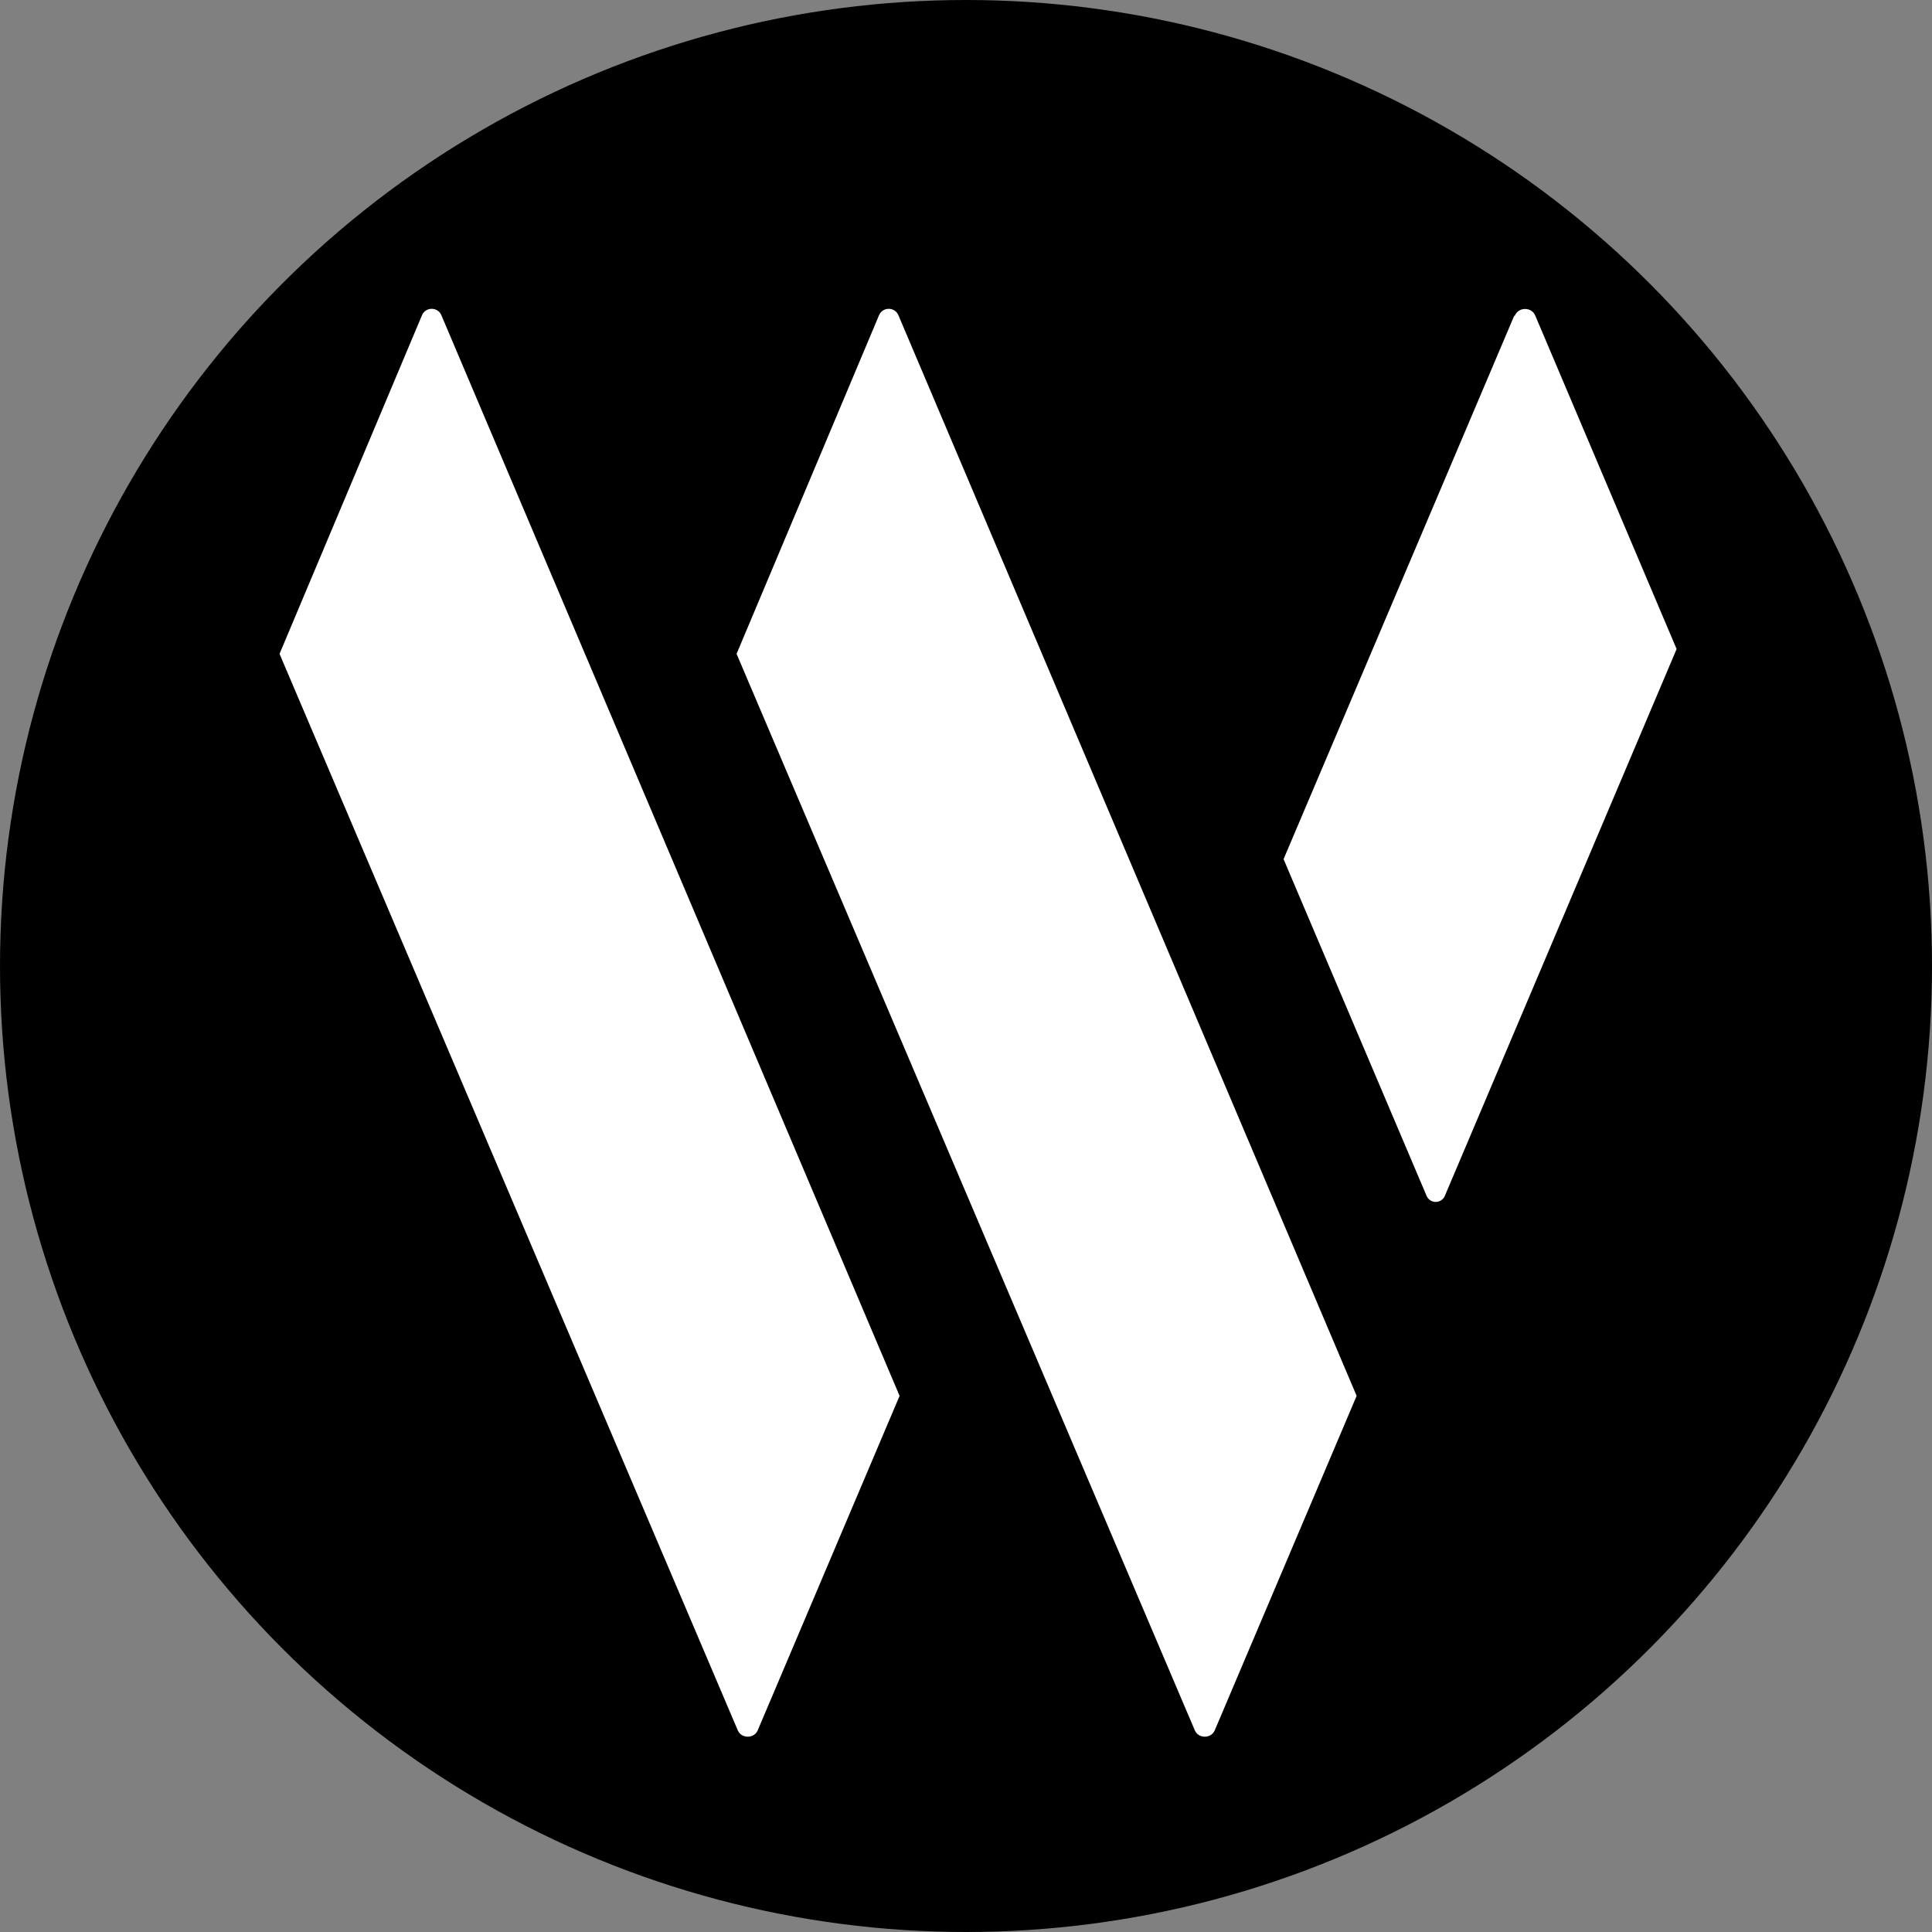
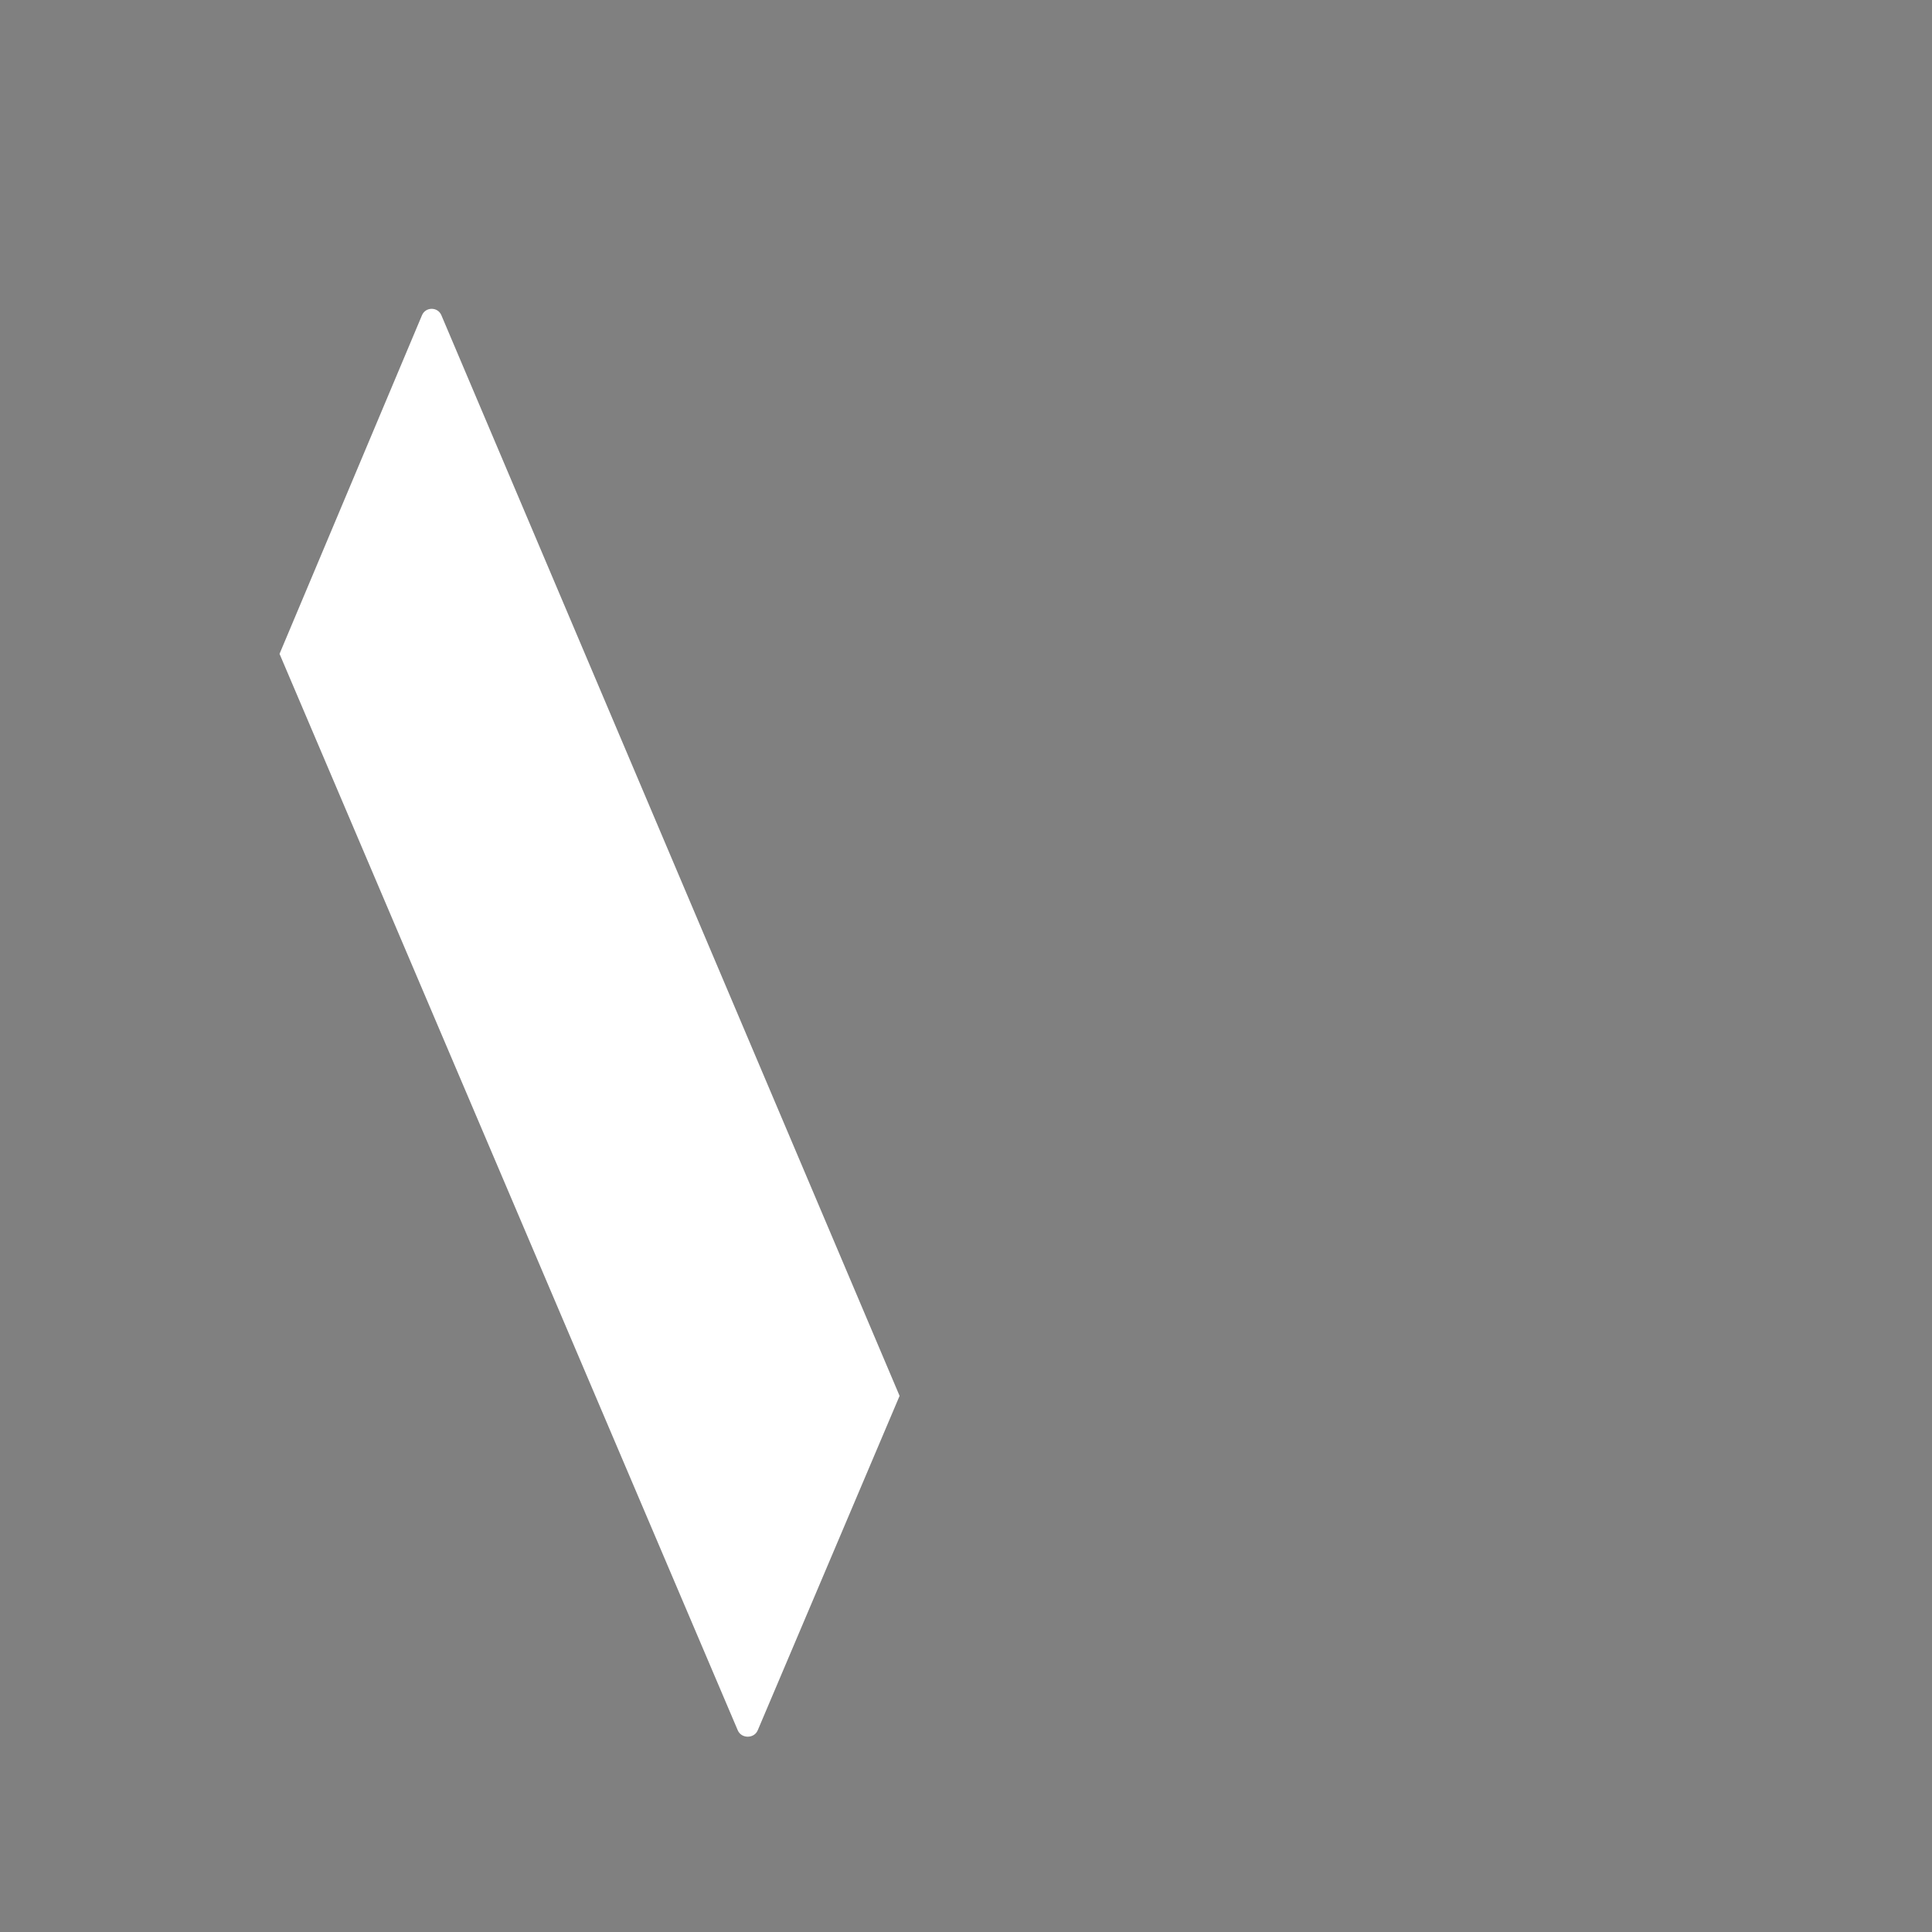
<svg xmlns="http://www.w3.org/2000/svg" id="a" data-name="Слой 1" viewBox="0 0 32 32">
  <rect x="0" y="0" width="32" height="32" fill="#808080" stroke="none" />
  <defs>
    <style> .b { fill: #fff; } </style>
  </defs>
-   <circle cx="16" cy="16" r="16" />
  <g>
-     <path class="b" d="M25.08,5.23l-3.82,9,2.37,5.58c.06.13.24.13.3,0l3.84-9.06-2.34-5.52c-.06-.15-.28-.15-.34,0Z" />
-     <path class="b" d="M12.2,10.83l7.59,17.83c.06.14.27.14.33,0l2.35-5.54L14.88,5.22c-.06-.14-.26-.14-.32,0l-2.36,5.61Z" />
    <path class="b" d="M4.63,10.83l7.59,17.83c.06.14.27.14.33,0l2.35-5.54L7.31,5.22c-.06-.14-.26-.14-.32,0l-2.36,5.61Z" />
  </g>
</svg>